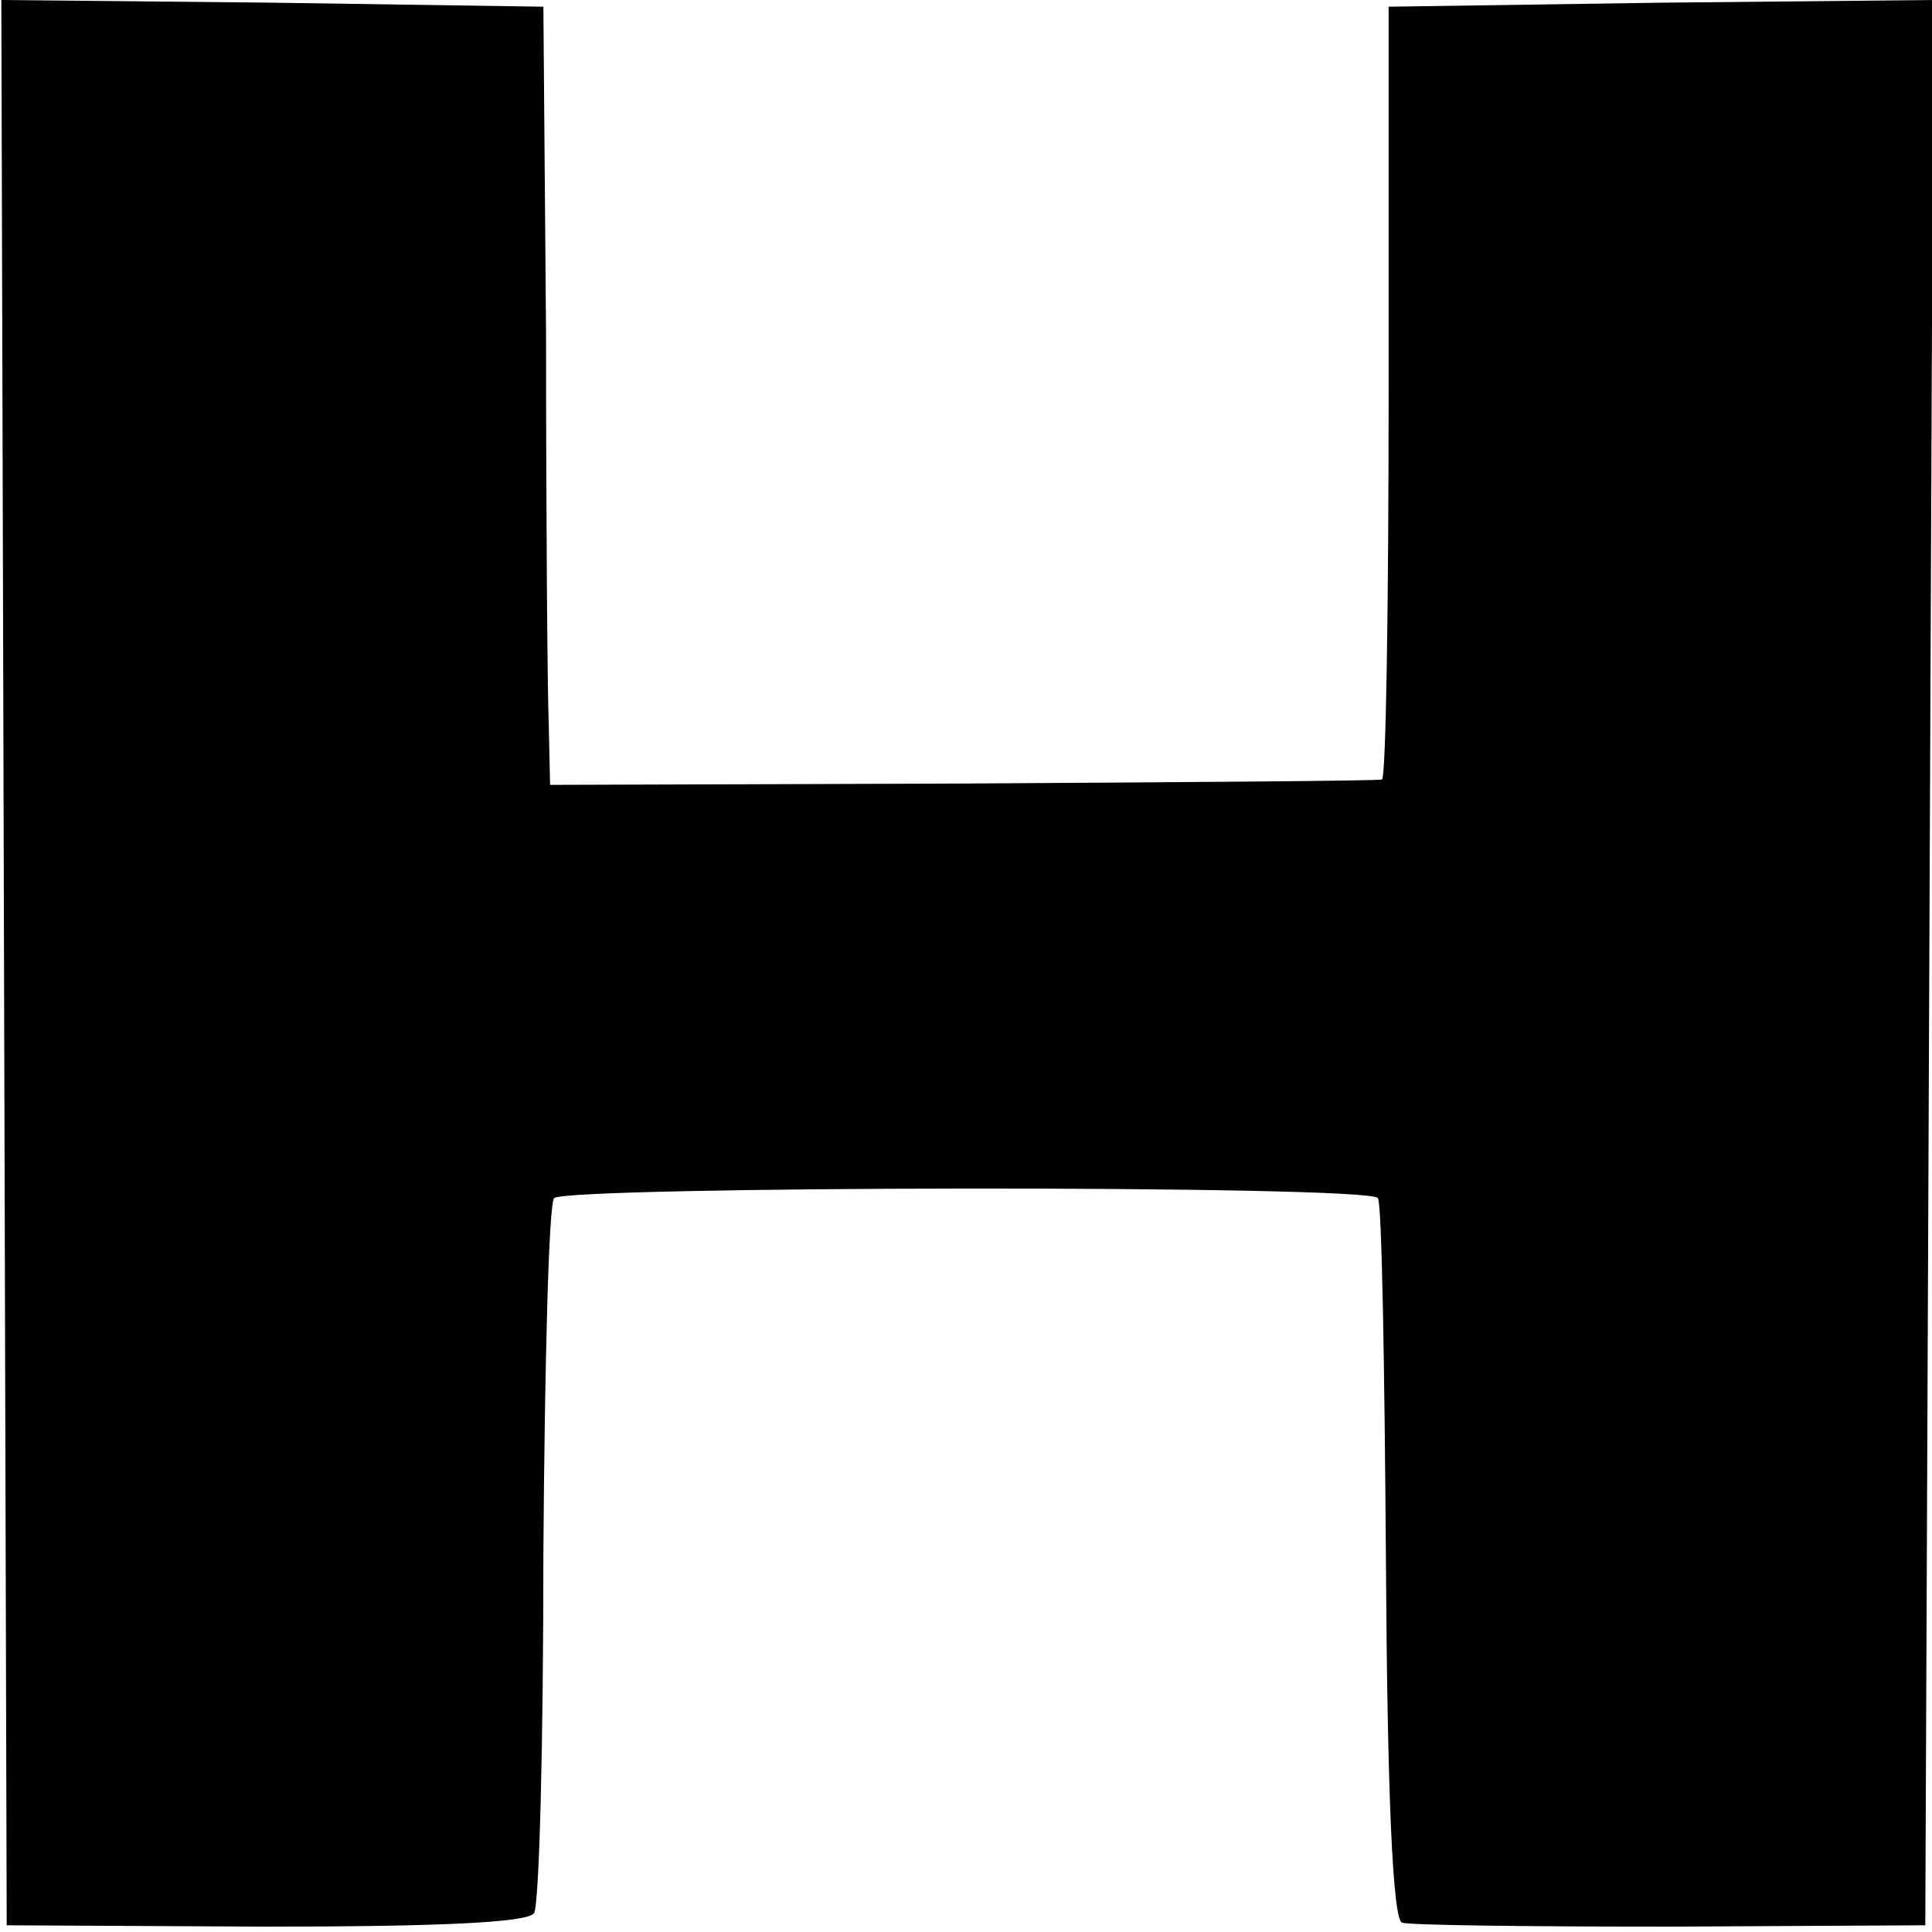
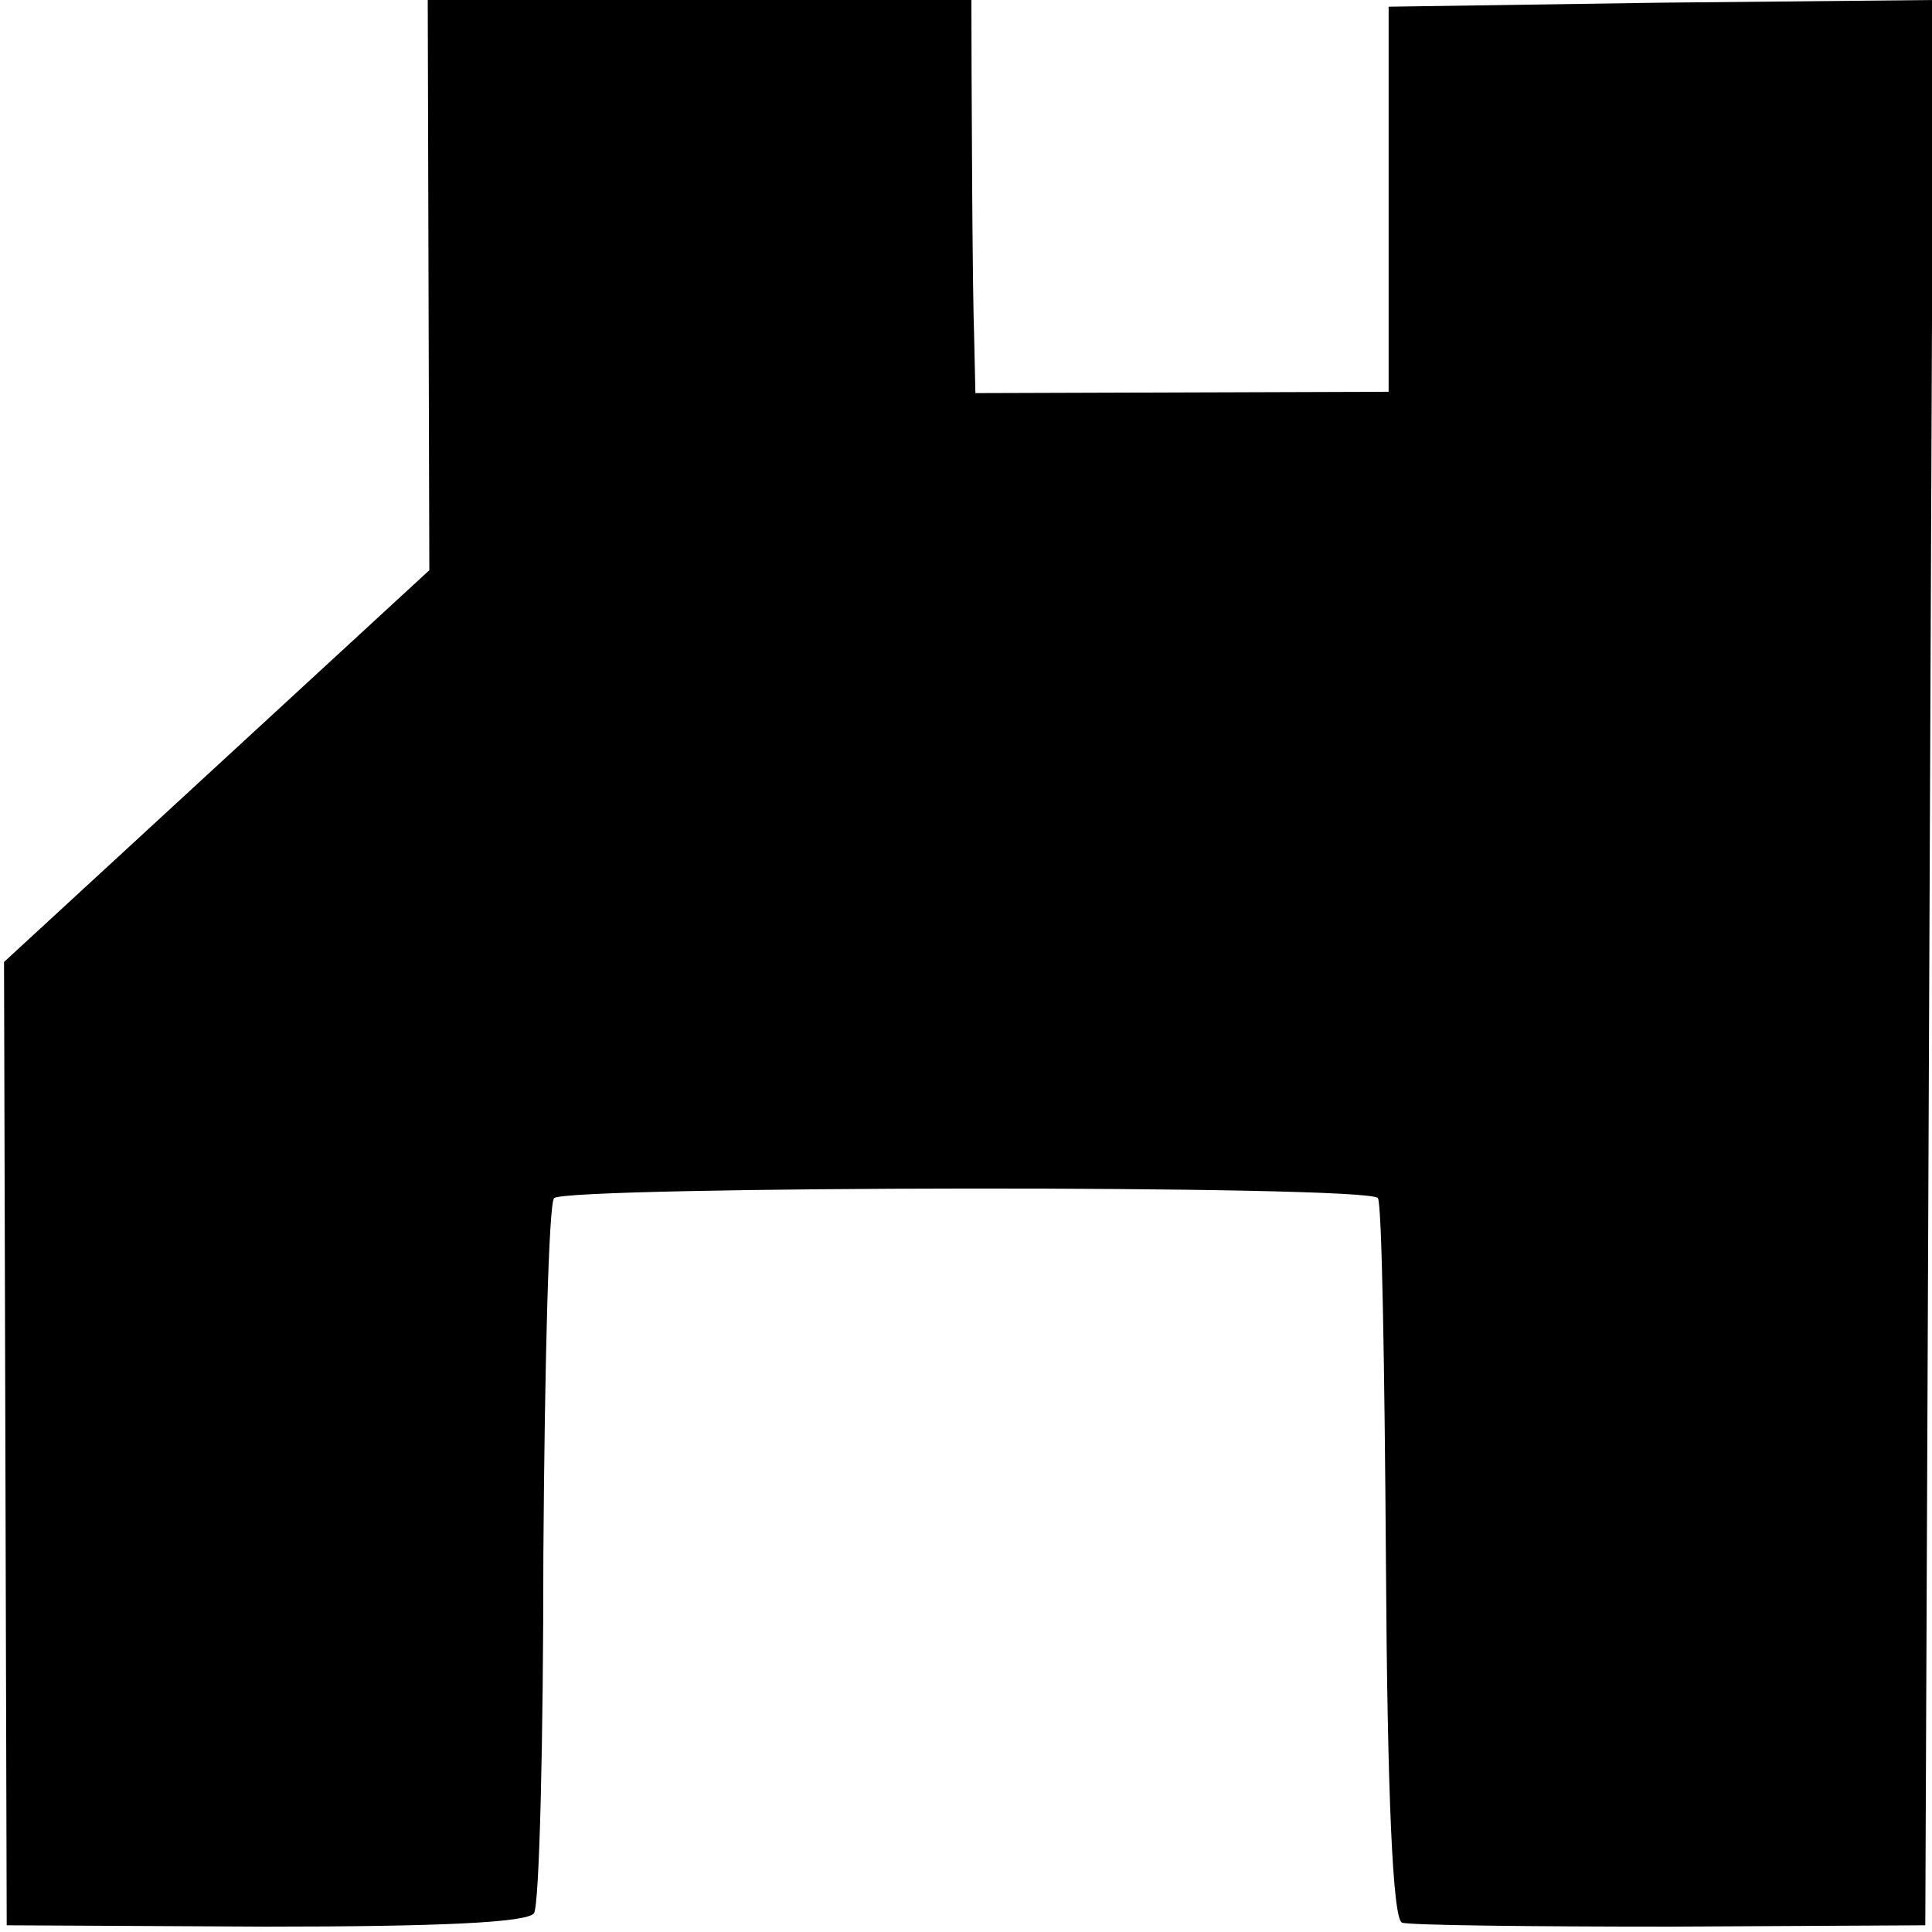
<svg xmlns="http://www.w3.org/2000/svg" version="1.0" width="144pt" height="144pt" viewBox="0 0 144 144" preserveAspectRatio="xMidYMid meet">
  <g transform="translate(0,144) scale(0.1,-0.1)" fill="#000000" stroke="none">
-     <path d="M3 723 l2 -718 193 -1 c129 0 195 3 200 10 4 6 7 127 7 268 1 142 4 261 8 265 10 9 608 10 614 0 3 -4 5 -127 6 -272 1 -170 5 -266 12 -268 5 -2 96 -3 200 -3 l190 1 3 718 3 717 -203 -2 -203 -3 0 -287 c0 -159 -2 -289 -5 -289 -3 -1 -143 -2 -312 -3 l-308 -1 -1 45 c-1 25 -2 155 -2 290 l-2 245 -202 3 -202 2 2 -717z" />
+     <path d="M3 723 l2 -718 193 -1 c129 0 195 3 200 10 4 6 7 127 7 268 1 142 4 261 8 265 10 9 608 10 614 0 3 -4 5 -127 6 -272 1 -170 5 -266 12 -268 5 -2 96 -3 200 -3 l190 1 3 718 3 717 -203 -2 -203 -3 0 -287 l-308 -1 -1 45 c-1 25 -2 155 -2 290 l-2 245 -202 3 -202 2 2 -717z" />
  </g>
</svg>